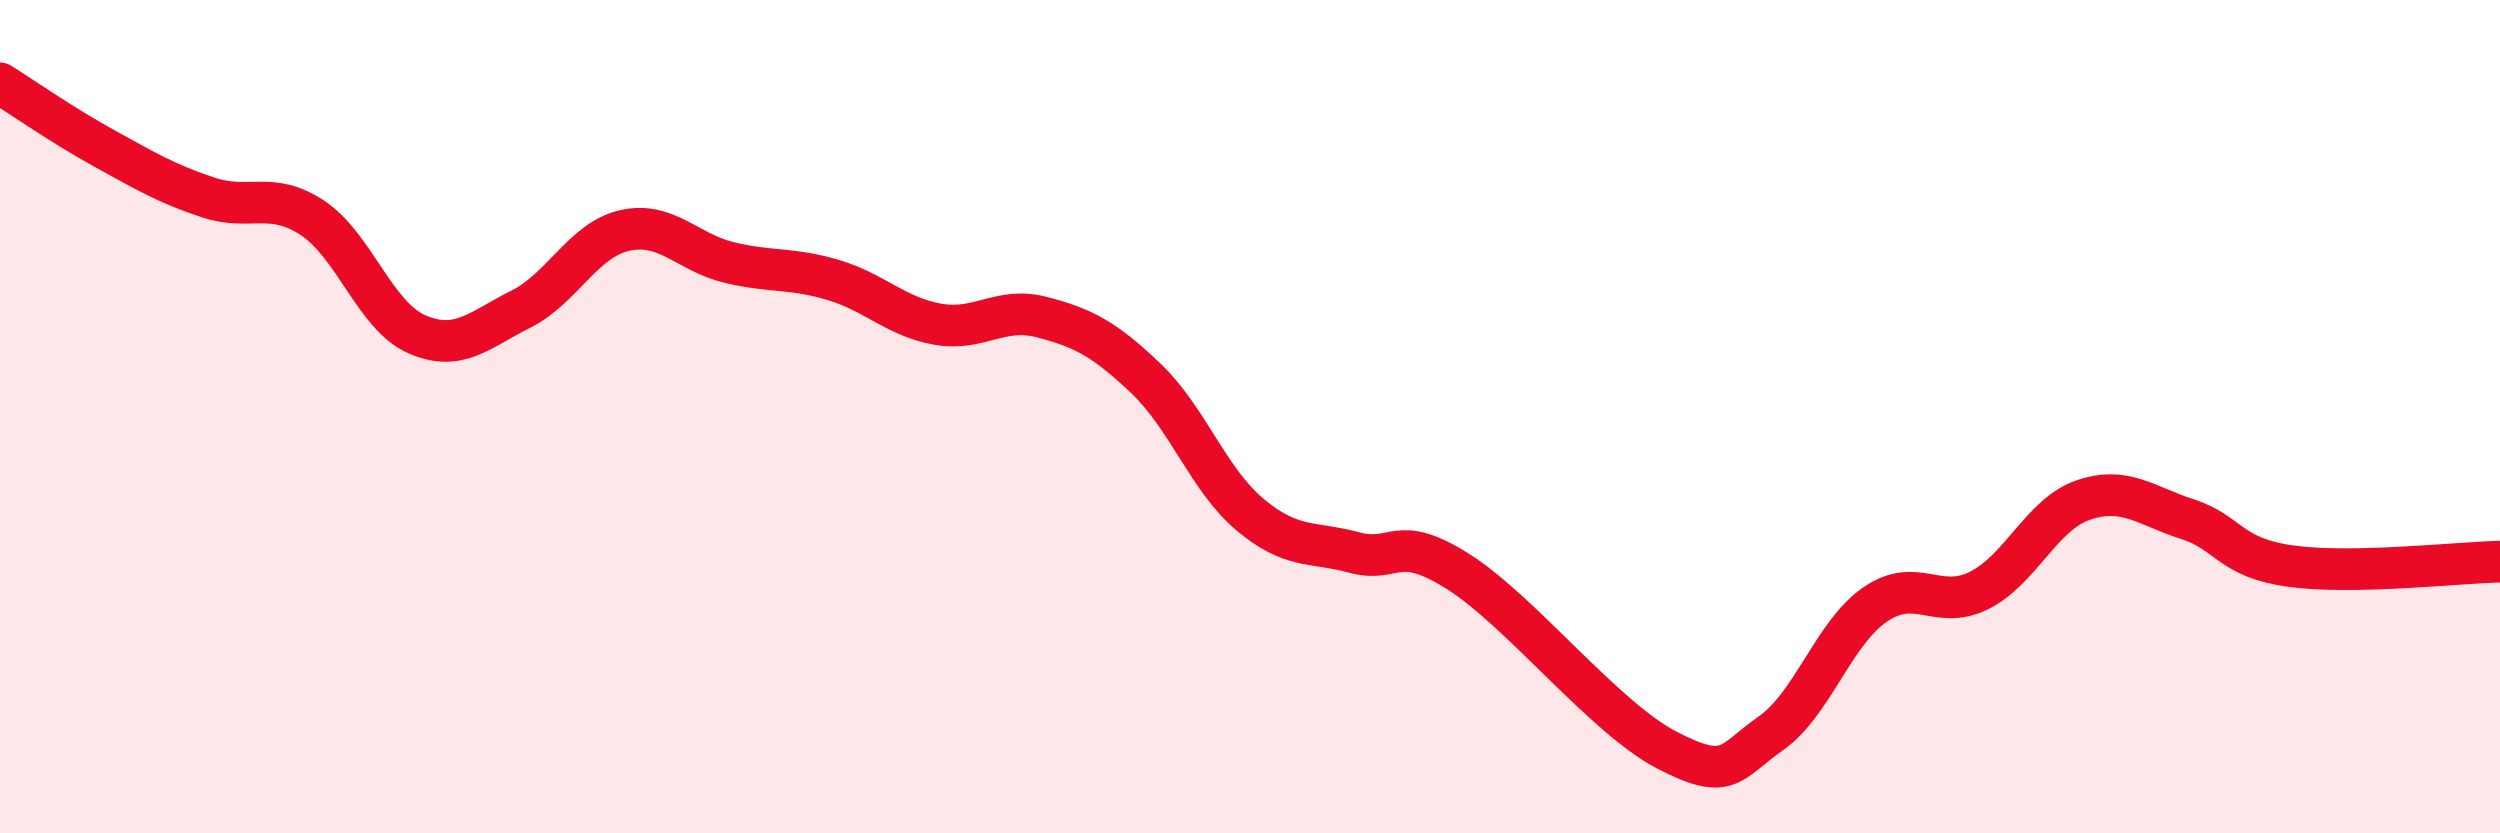
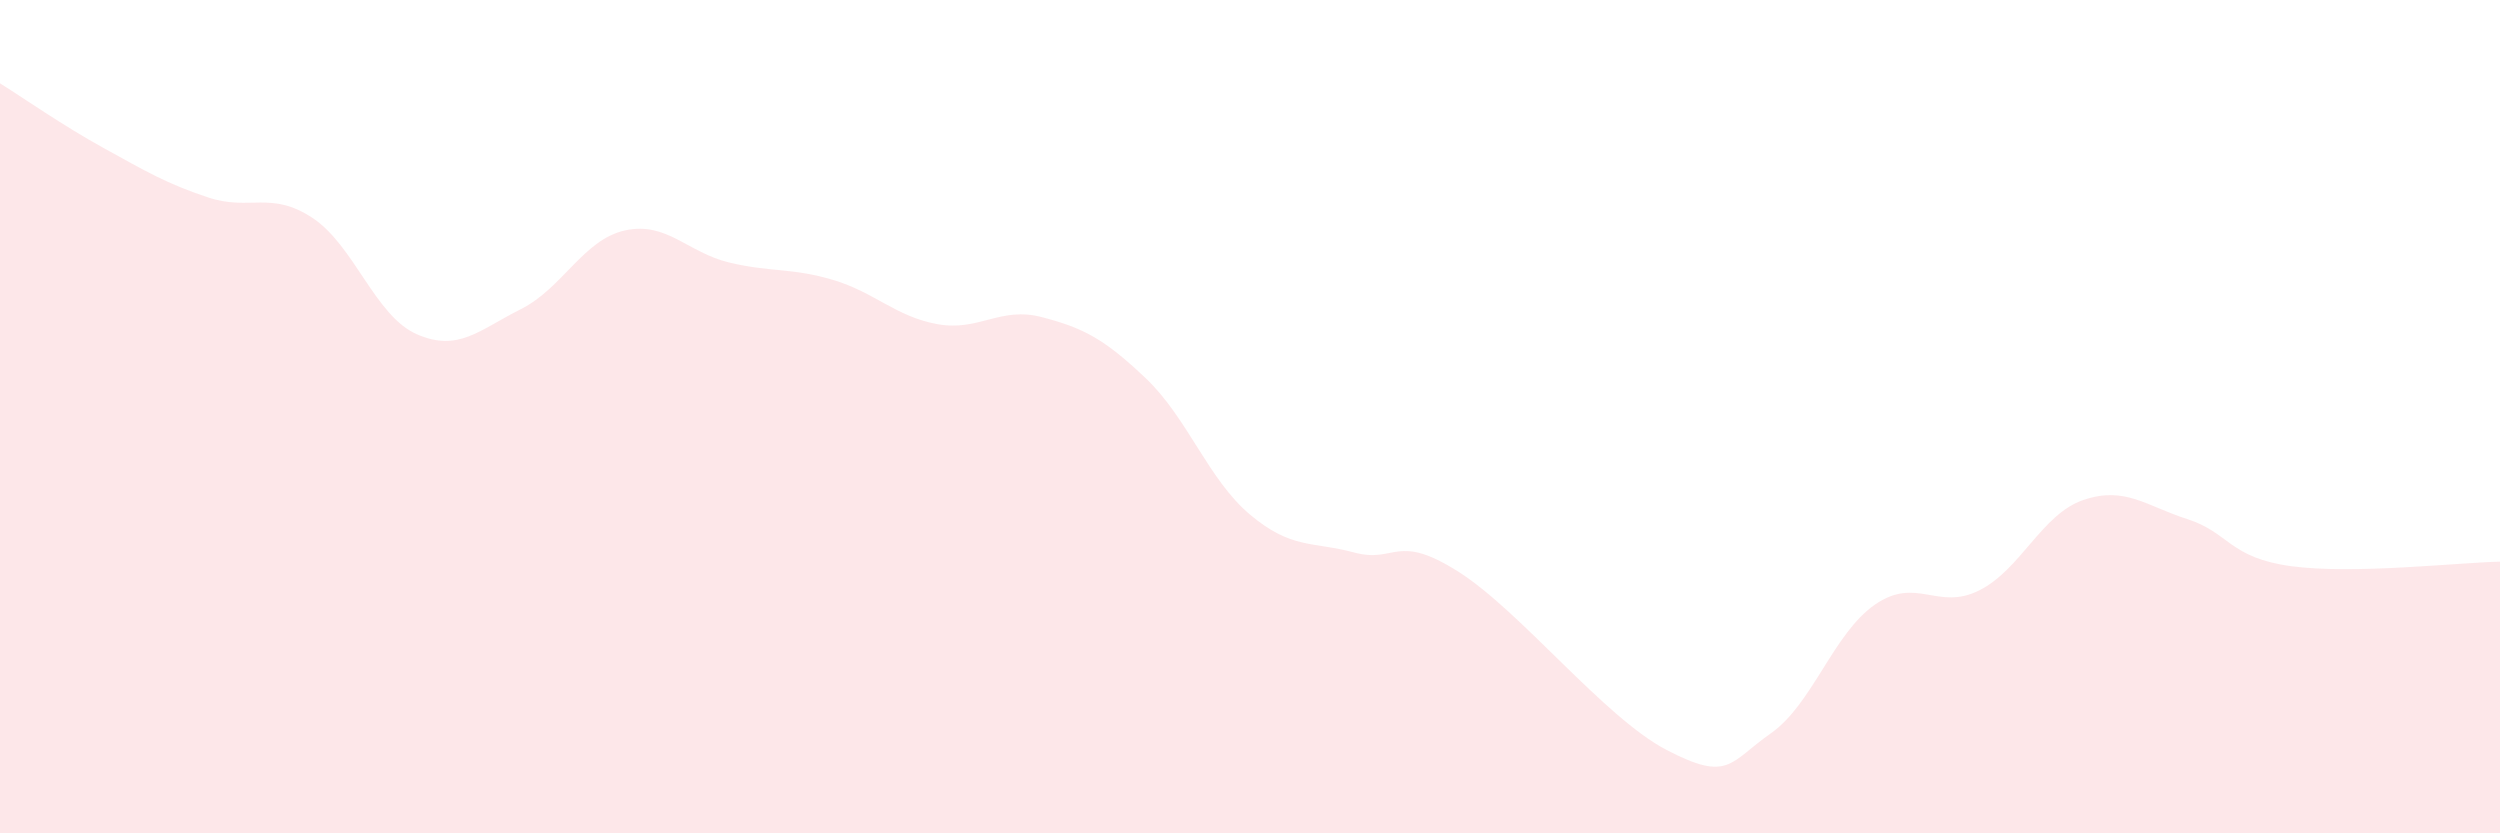
<svg xmlns="http://www.w3.org/2000/svg" width="60" height="20" viewBox="0 0 60 20">
  <path d="M 0,2 C 0.5,2.31 1.5,3.01 2.5,3.56 C 3.5,4.11 4,4.41 5,4.74 C 6,5.07 6.5,4.57 7.5,5.23 C 8.5,5.89 9,7.58 10,8.02 C 11,8.46 11.5,7.92 12.5,7.42 C 13.5,6.92 14,5.75 15,5.53 C 16,5.31 16.5,6.06 17.5,6.3 C 18.5,6.54 19,6.42 20,6.72 C 21,7.02 21.5,7.6 22.5,7.78 C 23.5,7.96 24,7.35 25,7.61 C 26,7.87 26.5,8.13 27.5,9.08 C 28.5,10.03 29,11.51 30,12.35 C 31,13.19 31.5,12.99 32.5,13.26 C 33.5,13.53 33.5,12.77 35,13.72 C 36.5,14.67 38.5,17.22 40,18 C 41.5,18.78 41.5,18.3 42.5,17.6 C 43.5,16.9 44,15.2 45,14.51 C 46,13.82 46.5,14.67 47.5,14.17 C 48.5,13.67 49,12.34 50,12 C 51,11.66 51.5,12.14 52.5,12.46 C 53.5,12.78 53.5,13.39 55,13.59 C 56.5,13.79 59,13.5 60,13.48L60 20L0 20Z" fill="#EB0A25" opacity="0.1" stroke-linecap="round" stroke-linejoin="round" />
-   <path d="M 0,2 C 0.5,2.31 1.5,3.01 2.5,3.56 C 3.5,4.11 4,4.41 5,4.74 C 6,5.07 6.5,4.57 7.5,5.23 C 8.5,5.89 9,7.58 10,8.02 C 11,8.46 11.5,7.92 12.5,7.42 C 13.5,6.92 14,5.75 15,5.53 C 16,5.31 16.5,6.06 17.5,6.3 C 18.5,6.54 19,6.42 20,6.72 C 21,7.02 21.5,7.6 22.5,7.78 C 23.5,7.96 24,7.35 25,7.61 C 26,7.87 26.5,8.13 27.5,9.08 C 28.5,10.03 29,11.51 30,12.35 C 31,13.19 31.5,12.99 32.5,13.26 C 33.5,13.53 33.5,12.77 35,13.72 C 36.5,14.67 38.5,17.22 40,18 C 41.5,18.78 41.5,18.3 42.5,17.6 C 43.5,16.9 44,15.2 45,14.51 C 46,13.82 46.5,14.67 47.5,14.17 C 48.5,13.67 49,12.34 50,12 C 51,11.66 51.5,12.14 52.5,12.46 C 53.5,12.78 53.5,13.39 55,13.59 C 56.5,13.79 59,13.5 60,13.48" stroke="#EB0A25" stroke-width="1" fill="none" stroke-linecap="round" stroke-linejoin="round" />
</svg>